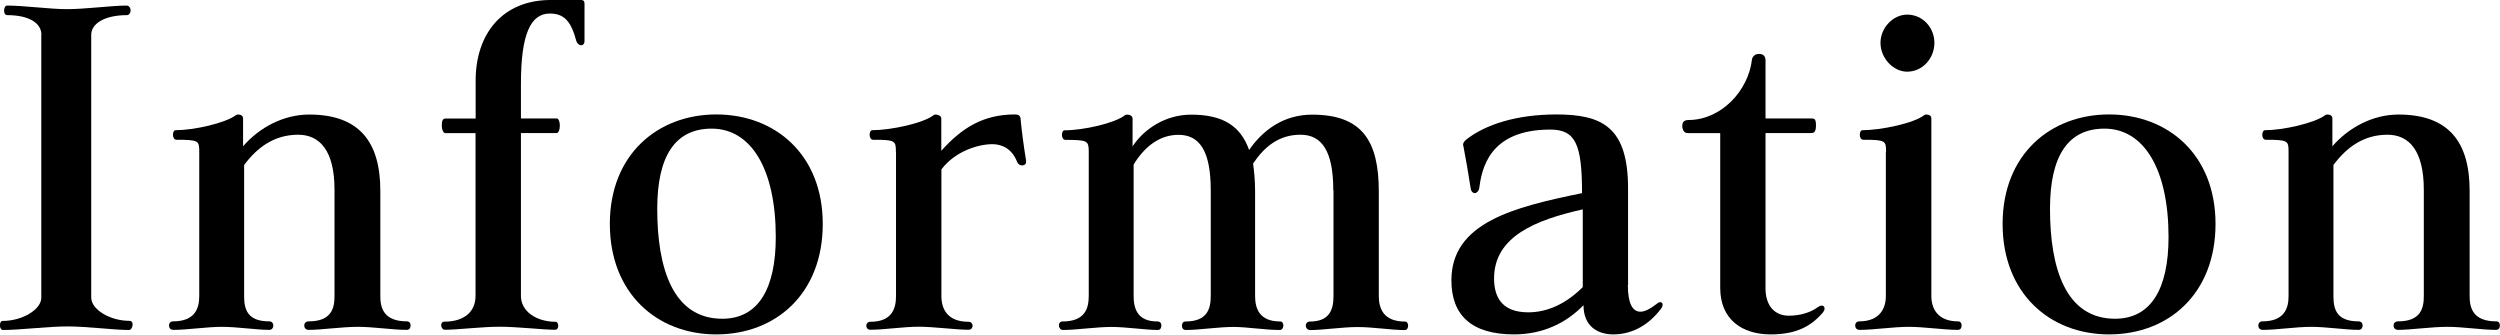
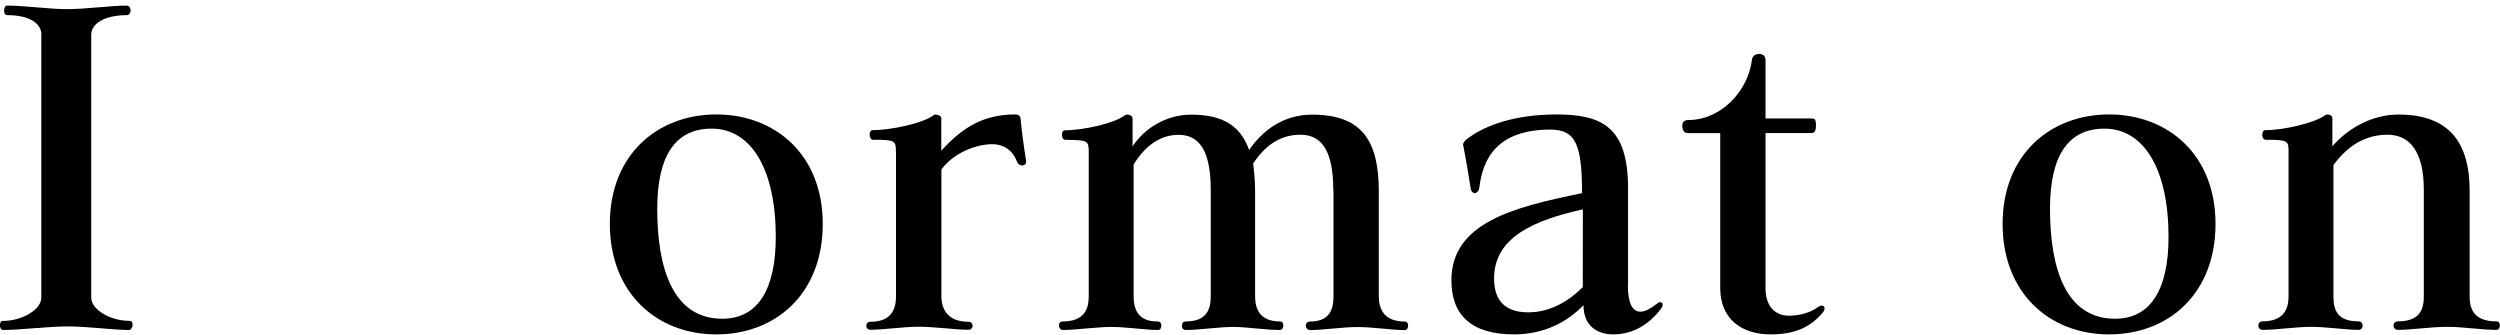
<svg xmlns="http://www.w3.org/2000/svg" id="_レイヤー_2" data-name="レイヤー 2" viewBox="0 0 237.89 31.83">
  <defs>
    <style>
      .cls-1 {
        fill: #000;
        stroke-width: 0px;
      }
    </style>
  </defs>
  <g id="_レイヤー_1-2" data-name="レイヤー 1">
    <g>
      <path class="cls-1" d="M3.94,3.31c0-1.1-1.15-1.87-3.26-1.87-.19,0-.29-.19-.29-.43s.1-.48.29-.48c1.58,0,4.08.34,5.66.34,1.82,0,4.27-.34,5.71-.34.24,0,.38.24.38.48,0,.19-.14.43-.34.43-2.16,0-3.41.82-3.41,1.87v25.01c0,1.1,1.73,2.21,3.65,2.21.19,0,.29.14.29.34,0,.24-.14.53-.34.53-1.44,0-4.03-.34-5.86-.34s-4.51.34-6.14.34c-.19,0-.29-.24-.29-.43,0-.24.1-.43.24-.43,1.92,0,3.7-1.1,3.7-2.21V3.31Z" />
-       <path class="cls-1" d="M31.83,18.05c0-3.7-1.39-5.23-3.46-5.23-2.26,0-3.89,1.2-5.14,2.88v12.48c0,1.3.34,2.4,2.4,2.4.24,0,.38.19.38.38,0,.24-.14.43-.38.43-1.2,0-3.07-.29-4.51-.29s-3.31.29-4.61.29c-.29,0-.43-.19-.43-.43,0-.19.14-.38.38-.38,2.11,0,2.5-1.25,2.5-2.4v-13.73c0-1.06-.05-1.15-2.16-1.15-.24,0-.34-.24-.34-.48s.1-.43.24-.43c1.73,0,4.75-.67,5.76-1.44.05-.05.14-.05.24-.05.19,0,.43.1.43.38v2.64c1.54-1.78,3.84-3.02,6.29-3.02,4.8,0,6.77,2.64,6.77,7.25v10.03c0,1.15.34,2.4,2.54,2.4.24,0,.34.19.34.38,0,.24-.1.43-.38.43-1.3,0-3.17-.29-4.61-.29-1.54,0-3.5.29-4.7.29-.29,0-.43-.19-.43-.43,0-.19.14-.38.43-.38,2.16,0,2.45-1.25,2.45-2.4v-10.13Z" />
-       <path class="cls-1" d="M45.26,12.67h-2.88c-.19,0-.34-.34-.34-.67,0-.43.05-.72.34-.72h2.88v-3.6c0-4.51,2.59-7.68,7.15-7.68h2.78c.24,0,.43,0,.43.38v3.5c0,.29-.14.43-.34.43-.14,0-.34-.14-.43-.38-.53-2.02-1.25-2.64-2.54-2.64-1.82,0-2.74,1.97-2.74,6.67v3.31h3.41c.14,0,.29.24.29.72,0,.38-.14.67-.29.67h-3.41v15.51c0,1.44,1.44,2.45,3.31,2.45.14,0,.24.19.24.38s-.1.38-.29.38c-1.15,0-3.6-.29-5.28-.29s-4.03.29-5.23.29c-.19,0-.34-.24-.34-.43s.1-.34.29-.34c1.92,0,2.98-.96,2.98-2.45v-15.51Z" />
      <path class="cls-1" d="M58.03,21.31c0-6.62,4.56-10.42,10.13-10.42s10.13,3.79,10.13,10.42-4.46,10.51-10.13,10.51-10.13-3.94-10.13-10.51ZM73.82,22.56c0-6.48-2.35-10.32-6.1-10.32-3.46,0-5.18,2.59-5.18,7.63,0,5.66,1.49,10.46,6.19,10.46,3.41,0,5.09-2.83,5.09-7.78Z" />
      <path class="cls-1" d="M85.25,14.45c0-1.06-.05-1.15-2.16-1.15-.24,0-.34-.24-.34-.48s.1-.43.24-.43c1.78,0,4.9-.67,5.86-1.44.05-.05.1-.05.19-.05.24,0,.53.14.53.38v3.07c1.97-2.21,4.03-3.46,7.01-3.46.24,0,.48.05.53.38.1,1.15.34,2.88.53,4.03v.1c0,.24-.19.34-.38.34s-.38-.1-.48-.34c-.48-1.25-1.44-1.68-2.35-1.68-1.34,0-3.55.67-4.85,2.4v12.05c0,1.25.58,2.45,2.59,2.45.24,0,.38.19.38.38s-.14.38-.38.38c-1.2,0-3.31-.29-4.75-.29s-3.31.29-4.61.29c-.24,0-.38-.19-.38-.38s.14-.38.38-.38c2.11,0,2.45-1.3,2.45-2.45v-13.73Z" />
      <path class="cls-1" d="M126.87,18.1c0-3.74-1.1-5.28-3.12-5.28s-3.41,1.1-4.51,2.74c.1.77.19,1.63.19,2.64v9.94c0,1.2.38,2.45,2.4,2.45.19,0,.29.19.29.38s-.1.43-.34.43c-1.39,0-3.12-.29-4.42-.29-1.39,0-3.26.29-4.51.29-.29,0-.38-.19-.38-.43,0-.19.1-.38.34-.38,2.11,0,2.4-1.25,2.4-2.45v-10.03c0-3.74-1.06-5.28-3.07-5.28-1.78,0-3.22,1.1-4.27,2.83v12.48c0,1.2.34,2.45,2.26,2.45.29,0,.38.19.38.38,0,.24-.1.43-.34.43-1.1,0-3.02-.29-4.42-.29s-3.36.29-4.61.29c-.24,0-.38-.24-.38-.43s.1-.38.34-.38c2.16,0,2.5-1.25,2.5-2.45v-13.68c0-1.06-.1-1.15-2.21-1.15-.24,0-.34-.24-.34-.48s.1-.43.24-.43c1.78,0,4.8-.67,5.76-1.44.05-.05.14-.05.24-.05.19,0,.48.1.48.38v2.64c1.1-1.68,3.17-3.02,5.57-3.02,3.02,0,4.7,1.06,5.52,3.36,1.3-1.87,3.26-3.36,6-3.36,4.75,0,6.34,2.5,6.34,7.3v9.94c0,1.2.43,2.45,2.5,2.45.19,0,.29.19.29.38,0,.24-.1.43-.34.43-1.2,0-3.02-.29-4.46-.29s-3.36.29-4.51.29c-.29,0-.43-.24-.43-.43s.14-.38.38-.38c1.97,0,2.26-1.25,2.26-2.45v-10.03Z" />
-       <path class="cls-1" d="M154.9,27.12c0,1.73.43,2.54,1.2,2.54.43,0,.96-.29,1.58-.77.1-.1.24-.14.29-.14.14,0,.24.1.24.24,0,.1-.05.29-.19.43-1.01,1.34-2.54,2.4-4.51,2.4-1.54,0-2.83-.82-2.83-2.78-1.63,1.68-3.84,2.78-6.62,2.78-4.08,0-5.95-1.87-5.95-5.14,0-5.47,5.86-6.96,12.43-8.3,0-4.66-.62-6.05-3.02-6.05-5.9,0-6.53,3.84-6.77,5.62-.05.24-.24.43-.43.43-.14,0-.34-.14-.38-.48-.19-1.25-.48-2.93-.67-3.89,0-.1-.05-.14-.05-.24,0-.19.14-.34.29-.48,1.82-1.44,4.8-2.4,8.59-2.4,4.42,0,6.82,1.25,6.82,7.06v9.17ZM150.62,19.92c-4.51,1.01-8.45,2.59-8.45,6.58,0,2.11,1.06,3.22,3.26,3.22,1.82,0,3.6-.82,5.18-2.4v-7.39Z" />
+       <path class="cls-1" d="M154.9,27.12c0,1.73.43,2.54,1.2,2.54.43,0,.96-.29,1.58-.77.1-.1.24-.14.29-.14.14,0,.24.1.24.24,0,.1-.05.29-.19.43-1.01,1.34-2.54,2.4-4.51,2.4-1.54,0-2.83-.82-2.83-2.78-1.63,1.68-3.84,2.78-6.62,2.78-4.08,0-5.95-1.87-5.95-5.14,0-5.47,5.86-6.96,12.43-8.3,0-4.66-.62-6.05-3.02-6.05-5.9,0-6.53,3.84-6.77,5.62-.05.24-.24.43-.43.43-.14,0-.34-.14-.38-.48-.19-1.25-.48-2.93-.67-3.89,0-.1-.05-.14-.05-.24,0-.19.14-.34.29-.48,1.82-1.44,4.8-2.4,8.59-2.4,4.42,0,6.82,1.25,6.82,7.06v9.17ZM150.62,19.92c-4.51,1.01-8.45,2.59-8.45,6.58,0,2.11,1.06,3.22,3.26,3.22,1.82,0,3.6-.82,5.18-2.4Z" />
      <path class="cls-1" d="M163.68,12.67h-2.98c-.29,0-.53-.05-.62-.58v-.14c0-.24.1-.53.58-.53,3.12,0,5.71-2.78,6.05-5.76.05-.29.29-.53.67-.53s.62.19.62.62v5.52h4.37c.29,0,.43.05.43.67,0,.53-.14.72-.43.72h-4.37v14.79c0,1.68.91,2.59,2.21,2.59,1.06,0,2.06-.29,2.78-.82.14-.1.24-.14.34-.14.19,0,.29.1.29.29,0,.1-.05.19-.14.34-1.1,1.3-2.5,2.11-4.99,2.11-2.74,0-4.8-1.44-4.8-4.42v-14.74Z" />
-       <path class="cls-1" d="M179.47,14.45c0-1.06-.05-1.15-2.16-1.15-.24,0-.34-.24-.34-.48s.1-.43.24-.43c1.78,0,4.94-.67,5.9-1.44.05-.05.14-.05.24-.05.19,0,.43.1.43.38v16.9c0,1.15.58,2.4,2.54,2.4.24,0,.34.19.34.38,0,.24-.1.43-.38.43-1.25,0-3.22-.29-4.66-.29s-3.36.29-4.66.29c-.29,0-.43-.19-.43-.43,0-.19.14-.38.38-.38,1.97,0,2.54-1.25,2.54-2.4v-13.73ZM178.94,4.08c0-1.44,1.2-2.69,2.54-2.69,1.49,0,2.59,1.25,2.59,2.69s-1.1,2.74-2.59,2.74c-1.34,0-2.54-1.3-2.54-2.74Z" />
      <path class="cls-1" d="M190.56,21.31c0-6.62,4.56-10.42,10.13-10.42s10.13,3.79,10.13,10.42-4.46,10.51-10.13,10.51-10.13-3.94-10.13-10.51ZM206.35,22.56c0-6.48-2.35-10.32-6.1-10.32-3.46,0-5.18,2.59-5.18,7.63,0,5.66,1.49,10.46,6.19,10.46,3.41,0,5.09-2.83,5.09-7.78Z" />
      <path class="cls-1" d="M230.64,18.05c0-3.7-1.39-5.23-3.46-5.23-2.26,0-3.89,1.2-5.14,2.88v12.48c0,1.3.34,2.4,2.4,2.4.24,0,.38.19.38.38,0,.24-.14.43-.38.43-1.2,0-3.07-.29-4.51-.29s-3.31.29-4.61.29c-.29,0-.43-.19-.43-.43,0-.19.14-.38.38-.38,2.11,0,2.5-1.25,2.5-2.4v-13.73c0-1.06-.05-1.15-2.16-1.15-.24,0-.34-.24-.34-.48s.1-.43.24-.43c1.73,0,4.75-.67,5.76-1.44.05-.05.14-.05.24-.05.19,0,.43.1.43.38v2.64c1.54-1.78,3.84-3.02,6.29-3.02,4.8,0,6.77,2.64,6.77,7.25v10.03c0,1.15.34,2.4,2.54,2.4.24,0,.34.19.34.38,0,.24-.1.43-.38.43-1.3,0-3.17-.29-4.61-.29-1.54,0-3.5.29-4.7.29-.29,0-.43-.19-.43-.43,0-.19.14-.38.43-.38,2.16,0,2.45-1.25,2.45-2.4v-10.13Z" />
    </g>
  </g>
</svg>